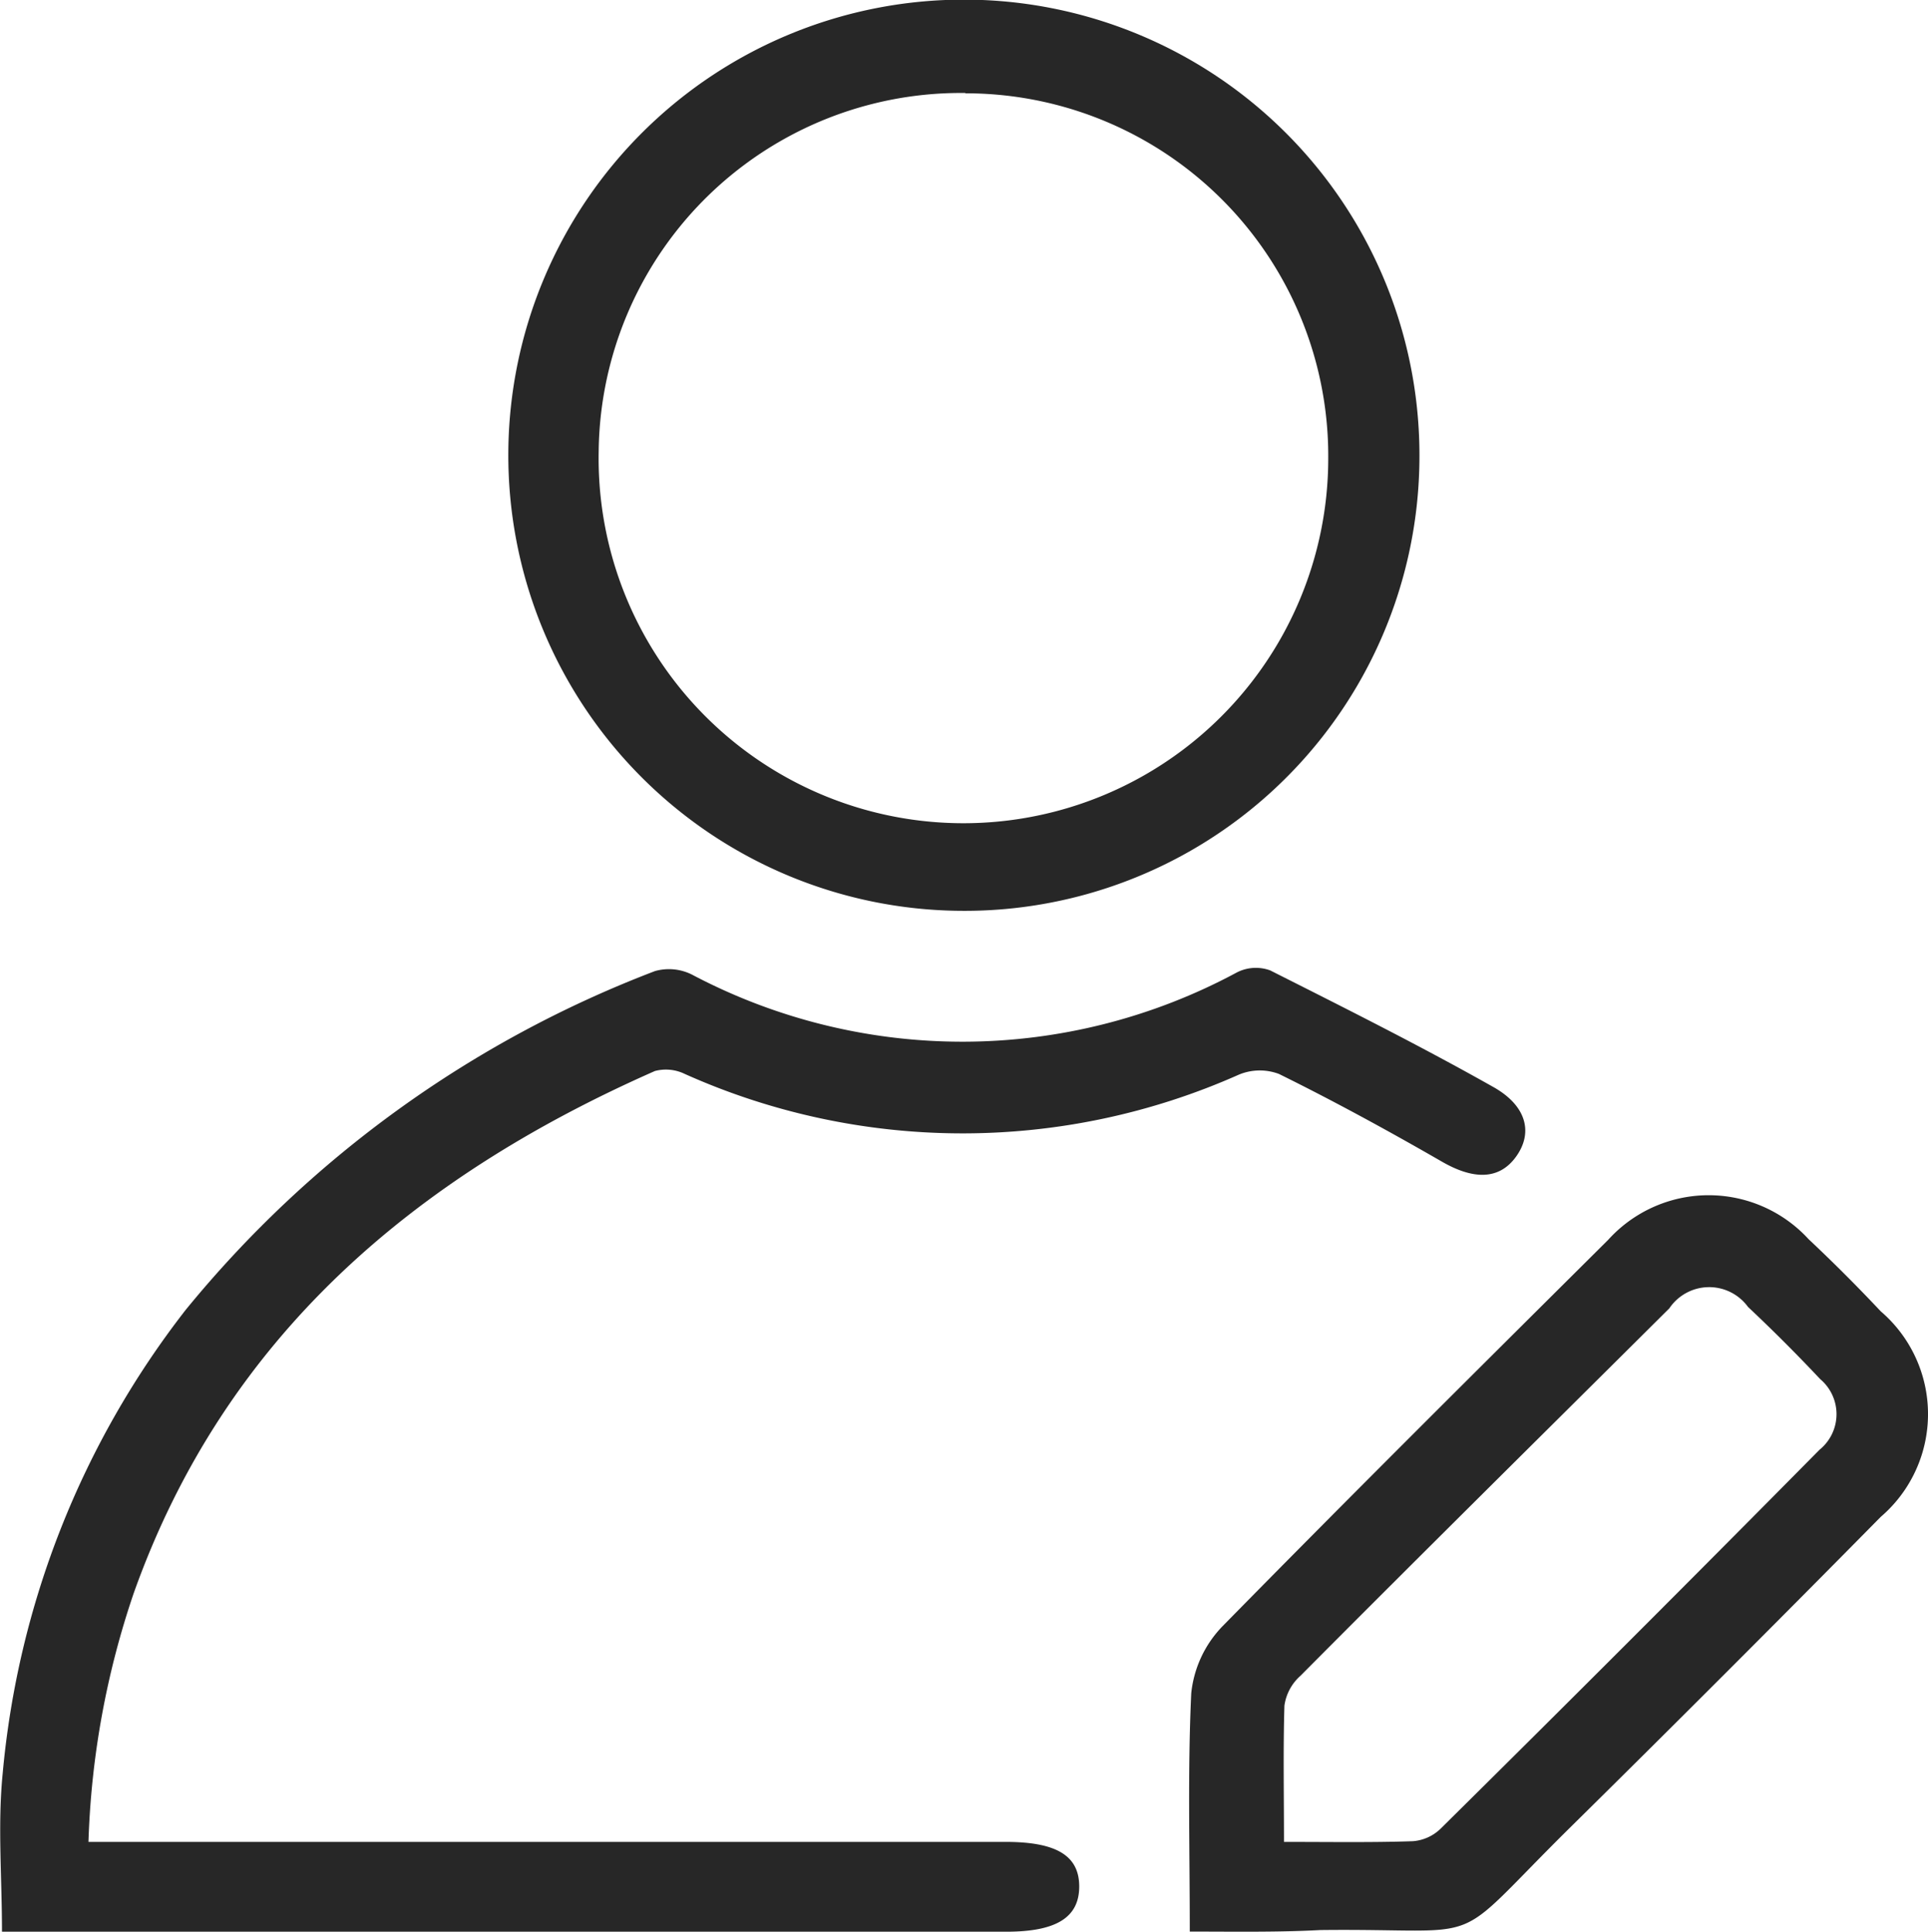
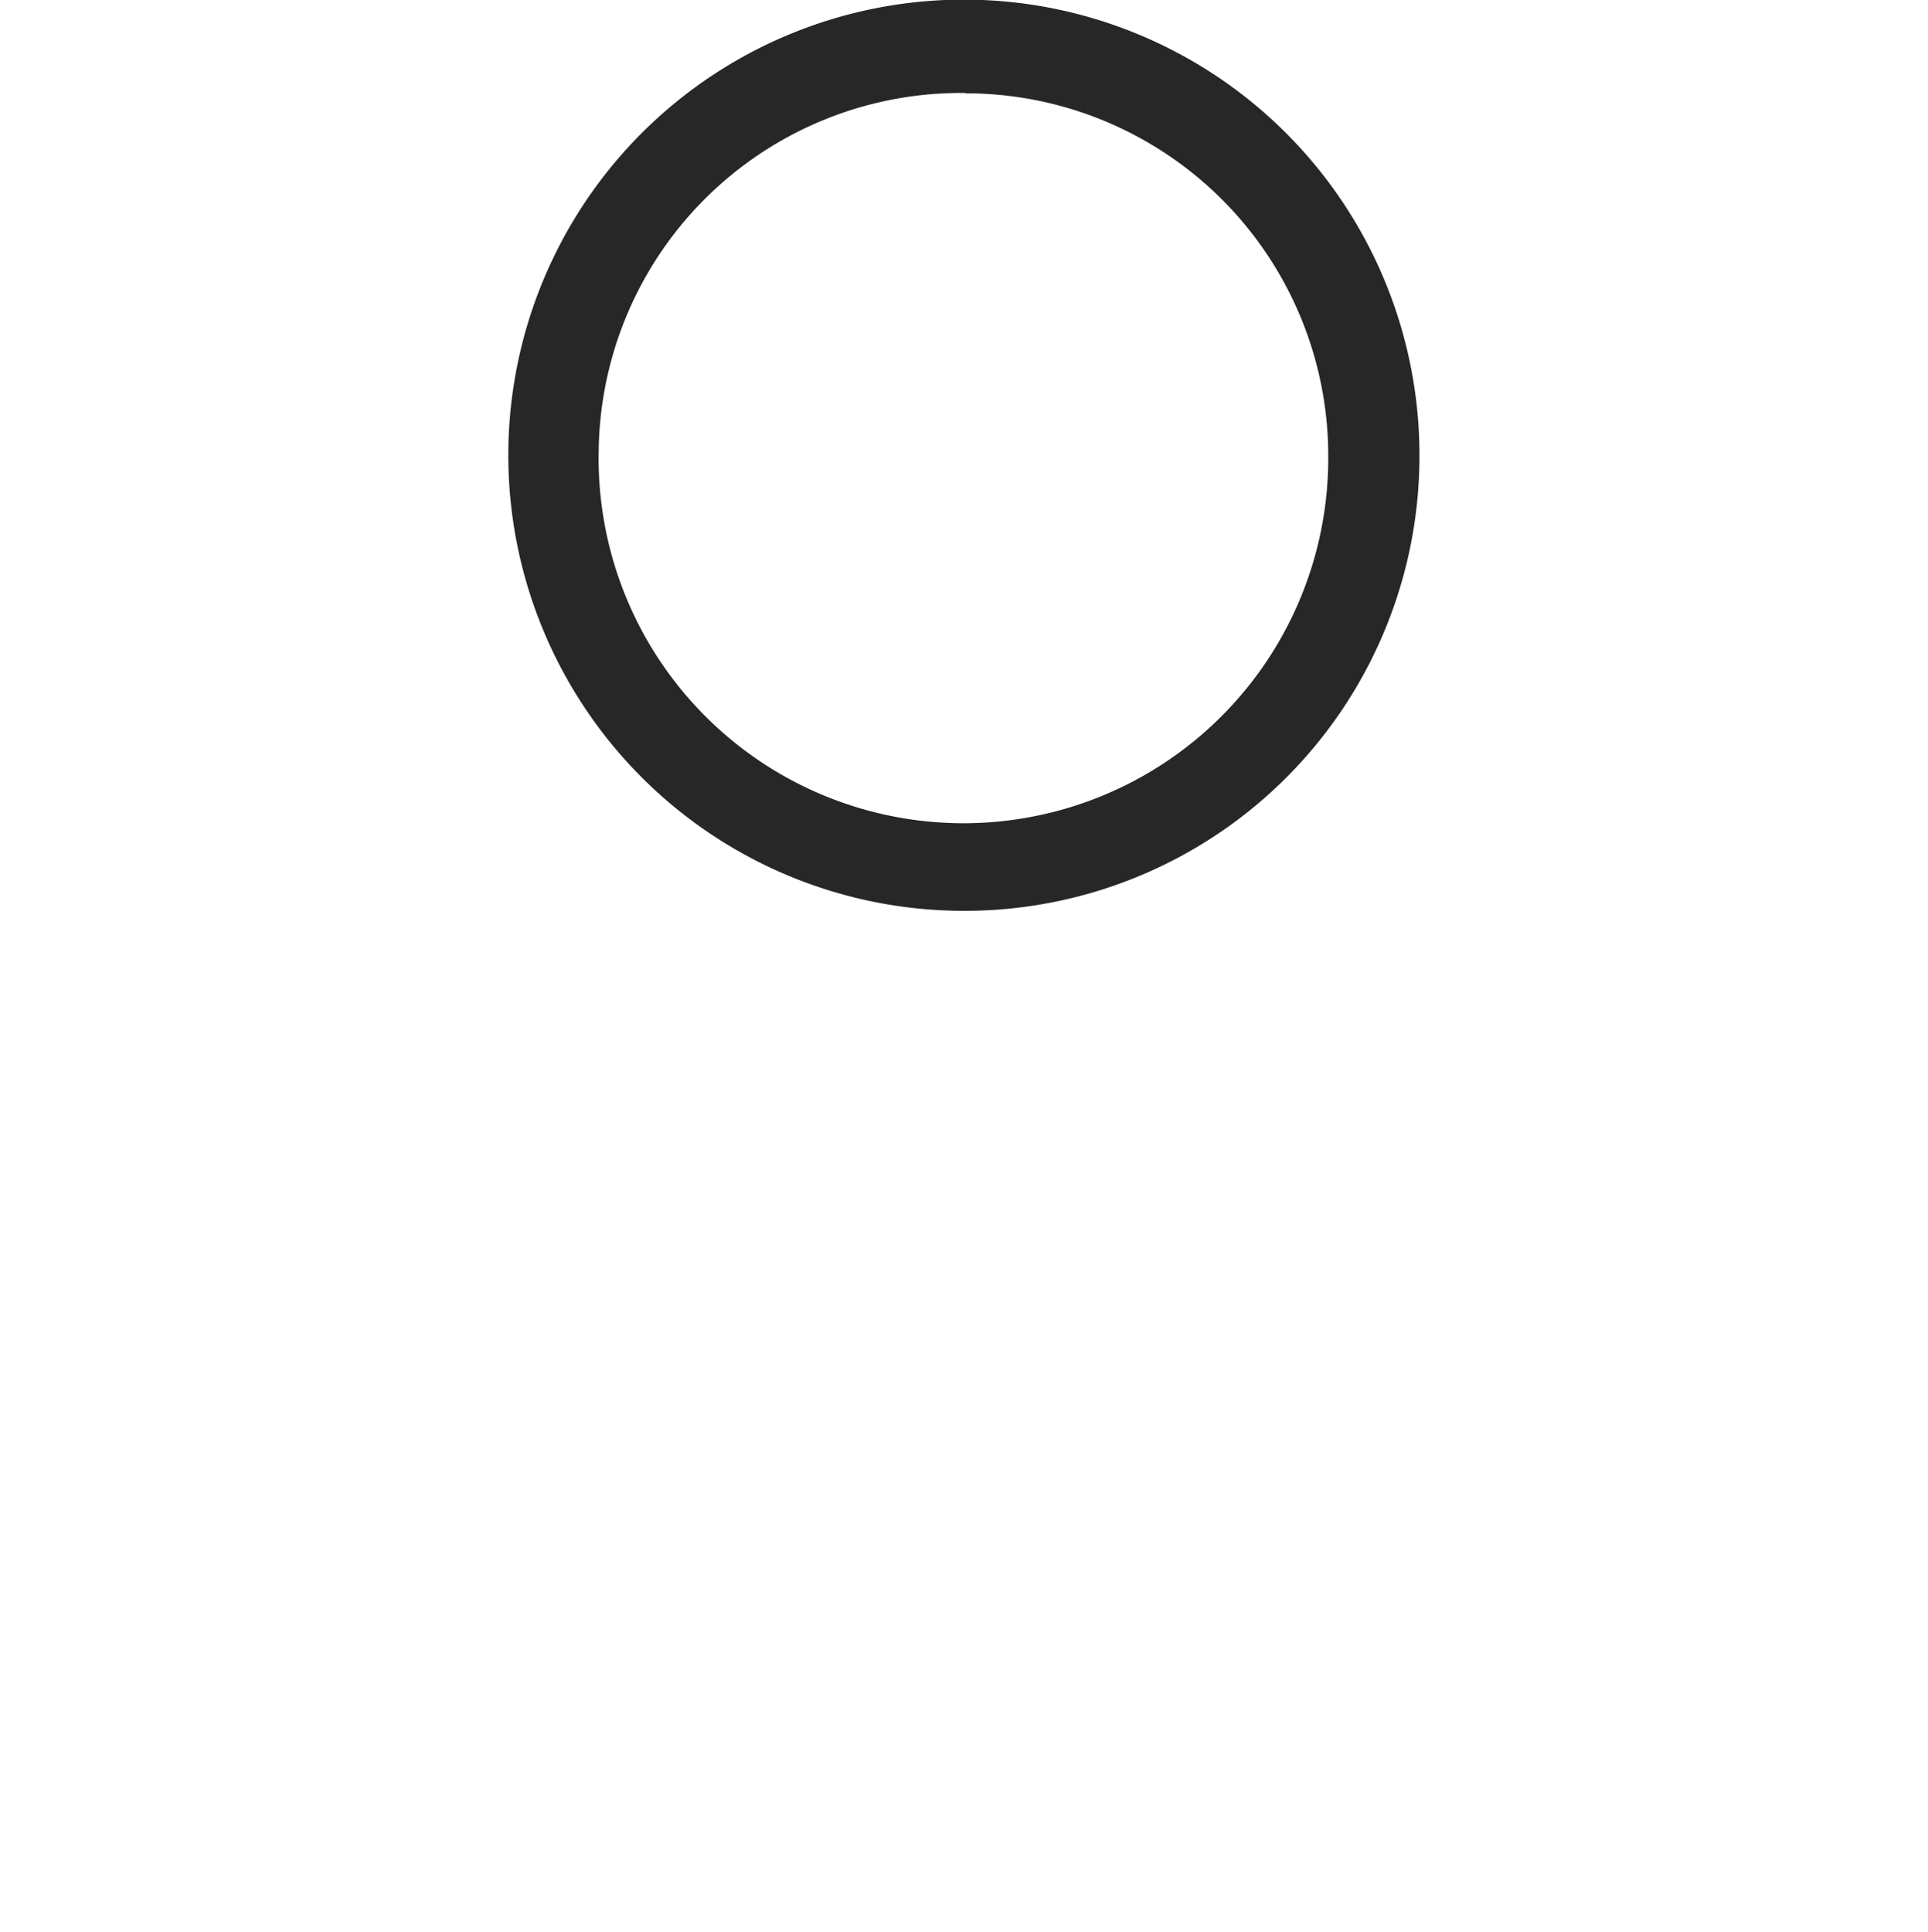
<svg xmlns="http://www.w3.org/2000/svg" width="30.272" height="30.328" viewBox="0 0 30.272 30.328">
  <defs>
    <style>.a{fill:#272727;}</style>
  </defs>
  <g transform="translate(-164.661 -256.3)">
-     <path class="a" d="M166.05,402.772h14.4c.8,0,1.156.217,1.156.7s-.355.71-1.144.71h-15.77c0-.858-.069-1.682.011-2.483a13.884,13.884,0,0,1,2.872-7.278,17.61,17.61,0,0,1,7.37-5.321.807.807,0,0,1,.584.057,9.083,9.083,0,0,0,8.549-.034.655.655,0,0,1,.526-.034c1.19.6,2.369,1.19,3.525,1.843.515.3.6.721.332,1.087s-.675.355-1.167.069c-.835-.481-1.694-.95-2.552-1.373a.855.855,0,0,0-.629.011,10.664,10.664,0,0,1-8.7-.011.678.678,0,0,0-.469-.046c-3.788,1.671-6.752,4.177-8.182,8.194A13.387,13.387,0,0,0,166.05,402.772Z" transform="translate(0 -117.554)" />
    <path class="a" d="M241.327,270.6a7.153,7.153,0,1,1,7.2-7.107A7.14,7.14,0,0,1,241.327,270.6Zm.069-12.84a5.687,5.687,0,0,0-5.756,5.63,5.728,5.728,0,1,0,11.455.114A5.694,5.694,0,0,0,241.4,257.765Z" transform="translate(-61.579)" />
-     <path class="a" d="M327.821,431.836c0-1.3-.034-2.529.023-3.742a1.772,1.772,0,0,1,.492-1.053c2-2.037,4.028-4.051,6.054-6.065a2.128,2.128,0,0,1,3.147-.011q.584.549,1.133,1.133a2.125,2.125,0,0,1,0,3.227c-1.614,1.636-3.25,3.273-4.887,4.887-1.957,1.934-1.179,1.568-3.914,1.6C329.206,431.848,328.553,431.836,327.821,431.836Zm1.476-1.408c.732,0,1.385.011,2.026-.011a.7.7,0,0,0,.446-.206q2.987-2.953,5.939-5.939a.719.719,0,0,0,.011-1.11q-.549-.584-1.133-1.133a.754.754,0,0,0-1.236.023c-1.934,1.923-3.868,3.834-5.791,5.768a.766.766,0,0,0-.252.469C329.286,428.987,329.3,429.673,329.3,430.429Z" transform="translate(-144.479 -145.21)" />
  </g>
</svg>